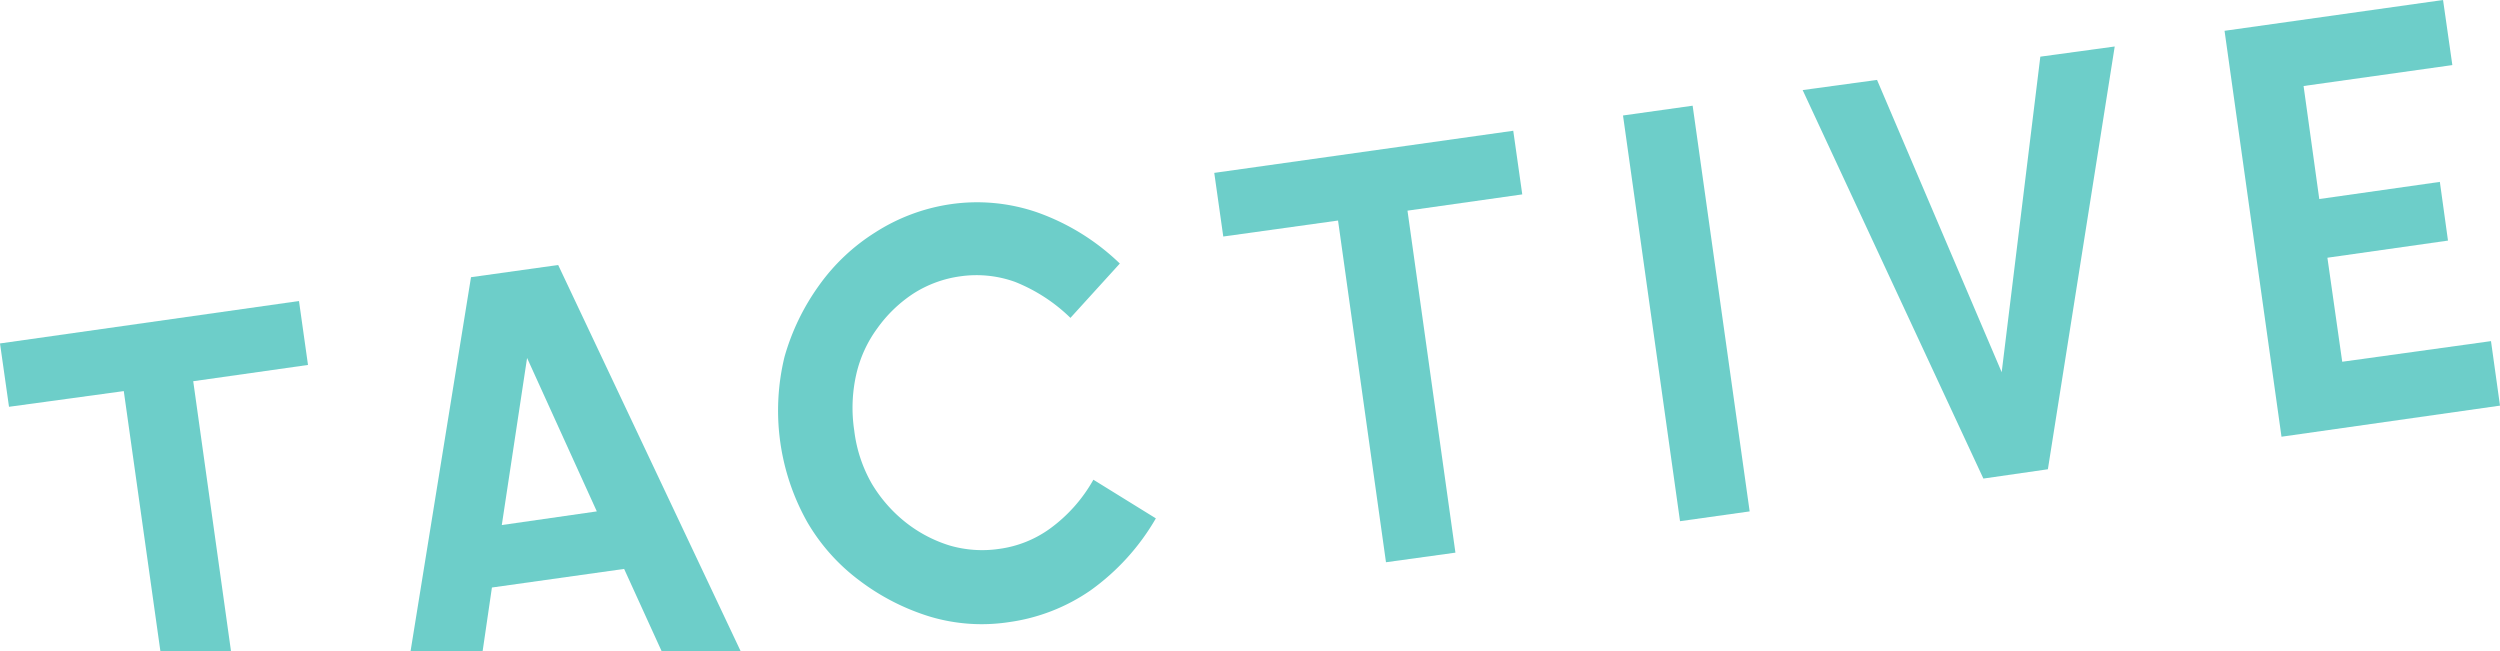
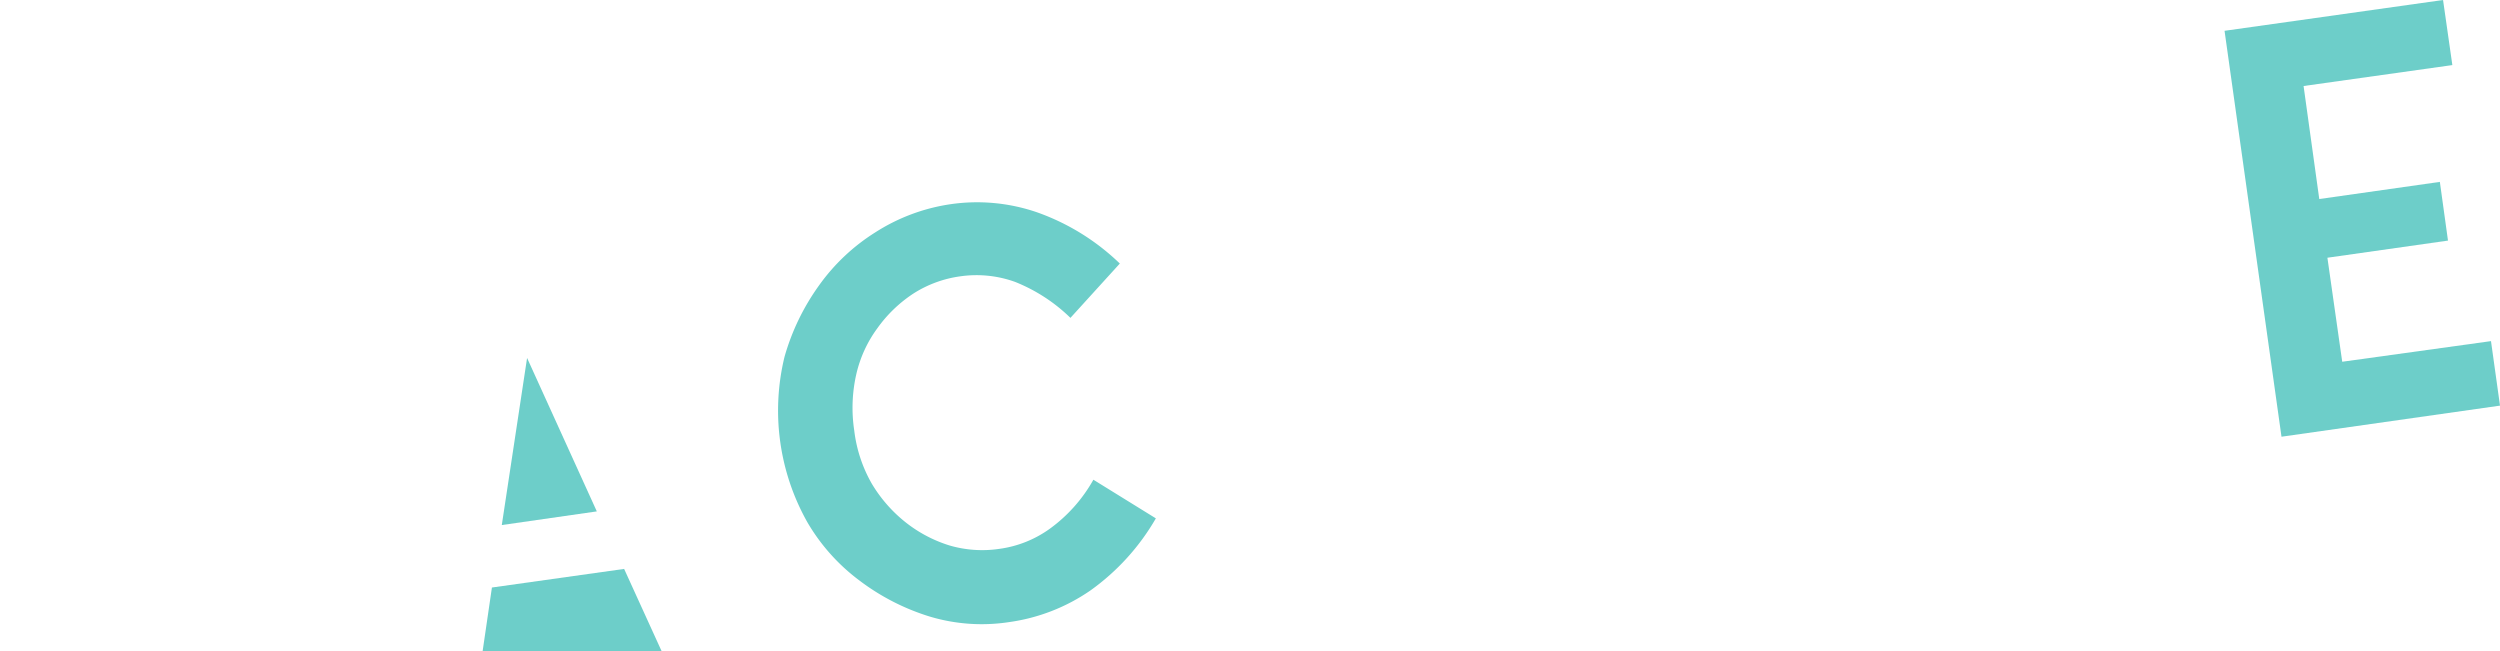
<svg xmlns="http://www.w3.org/2000/svg" width="86.04" height="22.41" viewBox="0 0 86.04 22.41">
  <defs>
    <style>.cls-1{fill:#6dcec9;}</style>
  </defs>
  <g id="Layer_2" data-name="Layer 2">
    <g id="Layer_1-2" data-name="Layer 1">
-       <polygon class="cls-1" points="6.65 13.12 10.6 12.56 10.29 10.36 0 11.82 0.31 14 4.26 13.46 5.52 22.41 7.95 22.41 6.65 13.12" />
-       <path class="cls-1" d="M16.93,20.22l4.55-.64,1.29,2.83h2.72L19.21,9.12l-3,.42L14.13,22.41h2.48Zm1.21-7.9,2.4,5.28-3.27.47Z" />
+       <path class="cls-1" d="M16.93,20.22l4.55-.64,1.29,2.83h2.72l-3,.42L14.13,22.41h2.48Zm1.21-7.9,2.4,5.28-3.27.47Z" />
      <path class="cls-1" d="M36.14,18.19a3.85,3.85,0,0,1-1.75.7,4,4,0,0,1-1.72-.12,4.67,4.67,0,0,1-1.51-.8A4.91,4.91,0,0,1,30,16.64a4.83,4.83,0,0,1-.6-1.82,5.22,5.22,0,0,1,.07-1.94,4.29,4.29,0,0,1,.73-1.59,4.66,4.66,0,0,1,1.24-1.19,4,4,0,0,1,1.61-.59,3.92,3.92,0,0,1,1.88.19,5.8,5.8,0,0,1,1.91,1.24l1.7-1.87A7.88,7.88,0,0,0,35.7,7.31a6.34,6.34,0,0,0-3-.28A6.55,6.55,0,0,0,30.12,8a6.84,6.84,0,0,0-1.93,1.82A7.88,7.88,0,0,0,27,12.28a7.83,7.83,0,0,0,.79,5.7,6.74,6.74,0,0,0,1.79,2A7.81,7.81,0,0,0,32,21.22a6.22,6.22,0,0,0,2.73.19,6.49,6.49,0,0,0,2.8-1.09,7.89,7.89,0,0,0,2.25-2.48l-2.15-1.33A5.25,5.25,0,0,1,36.14,18.19Z" />
-       <polygon class="cls-1" points="52.08 4.5 41.79 5.95 42.1 8.14 46.05 7.59 47.7 19.35 50.09 19.02 48.44 7.25 52.39 6.69 52.08 4.5" />
-       <rect class="cls-1" x="56.83" y="3.74" width="2.42" height="14.1" transform="translate(-0.94 8.18) rotate(-8)" />
-       <polygon class="cls-1" points="68.89 12.81 64.6 2.75 62.04 3.1 68.26 16.47 70.48 16.15 72.78 1.6 70.22 1.95 68.89 12.81" />
      <polygon class="cls-1" points="85.73 11.74 80.61 12.45 80.1 8.87 84.25 8.28 83.97 6.26 79.82 6.85 79.28 2.96 84.4 2.24 84.08 0 76.56 1.06 78.52 15.03 86.04 13.96 85.73 11.74" />
    </g>
  </g>
</svg>